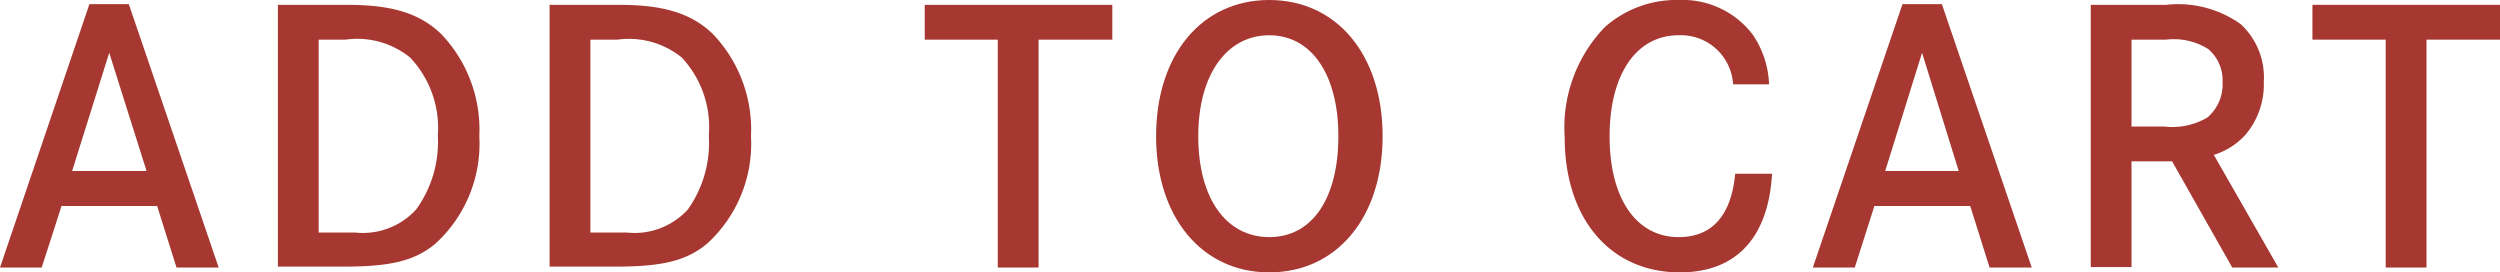
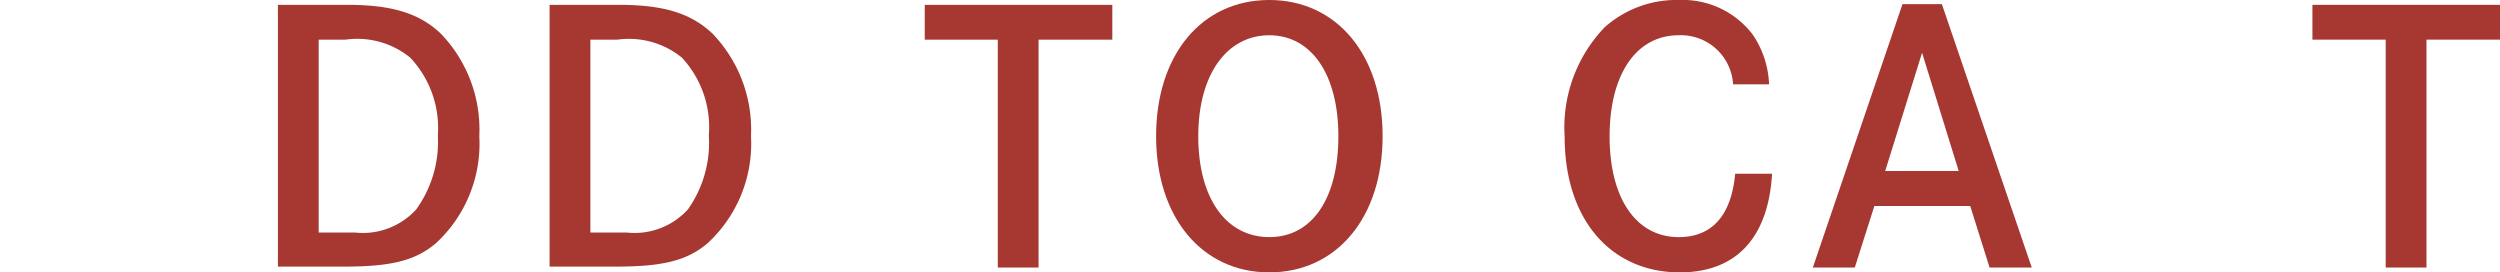
<svg xmlns="http://www.w3.org/2000/svg" id="レイヤー_1" data-name="レイヤー 1" viewBox="0 0 108.49 11.82">
  <defs>
    <style>.cls-1{fill:#a63831;}</style>
  </defs>
  <g id="text">
-     <path class="cls-1" d="M5.59.18l3.9,11.43H7.66L6.82,8.94H2.67l-.86,2.67H0L3.88.18ZM4.74,2.29,3.13,7.42H6.36Z" />
    <path class="cls-1" d="M15.07.21c1.95,0,3.14.37,4.07,1.26A6,6,0,0,1,20.8,5.91a5.87,5.87,0,0,1-1.9,4.66c-.92.77-2,1-4,1H12.06V.21Zm.33,9.88a3.13,3.13,0,0,0,2.66-1A5,5,0,0,0,19,5.88,4.44,4.44,0,0,0,17.8,2.5,3.64,3.64,0,0,0,15,1.72H13.83v8.37Z" />
    <path class="cls-1" d="M26.86.21c1.95,0,3.14.37,4.07,1.26a6,6,0,0,1,1.66,4.44,5.87,5.87,0,0,1-1.9,4.66c-.92.77-2,1-4,1H23.85V.21Zm.33,9.88a3.13,3.13,0,0,0,2.66-1,5,5,0,0,0,.91-3.21A4.43,4.43,0,0,0,29.59,2.5a3.64,3.64,0,0,0-2.79-.78H25.62v8.37Z" />
    <path class="cls-1" d="M48.27.21V1.72h-3.2v9.89H43.3V1.72H40.13V.21Z" />
    <path class="cls-1" d="M55.08,0C58,0,60,2.37,60,5.91s-2,5.91-4.92,5.91-4.91-2.39-4.91-5.91S52.14,0,55.08,0Zm0,10.29c1.88,0,3-1.7,3-4.38s-1.17-4.38-3-4.38S52,3.22,52,5.91s1.2,4.38,3.09,4.38Z" />
    <path class="cls-1" d="M75.21,3.66a2.27,2.27,0,0,0-2.36-2.13c-1.84,0-3,1.69-3,4.39s1.16,4.37,3,4.37c1.44,0,2.28-.93,2.45-2.75h1.6c-.16,2.78-1.56,4.28-4,4.28-3,0-5-2.3-5-5.88a6.27,6.27,0,0,1,1.74-4.76A4.68,4.68,0,0,1,72.87,0a3.82,3.82,0,0,1,3.19,1.5,4.09,4.09,0,0,1,.71,2.16Z" />
    <path class="cls-1" d="M84.27.18l3.9,11.43H86.34L85.5,8.94H81.34l-.85,2.67H78.67L82.56.18Zm-.86,2.11-1.6,5.13H85Z" />
-     <path class="cls-1" d="M94,.21a4.67,4.67,0,0,1,3.24.84,3.14,3.14,0,0,1,1,2.5,3.38,3.38,0,0,1-.78,2.28,3.06,3.06,0,0,1-1.39.89l2.8,4.89h-2L94.26,7H92.5v4.59H90.73V.21Zm-.09,5.28a3,3,0,0,0,1.88-.39,1.88,1.88,0,0,0,.66-1.53,1.77,1.77,0,0,0-.62-1.44A2.81,2.81,0,0,0,94,1.72H92.5V5.49Z" />
    <path class="cls-1" d="M108.49.21V1.72H105.3v9.89h-1.77V1.72h-3.18V.21Z" />
  </g>
</svg>